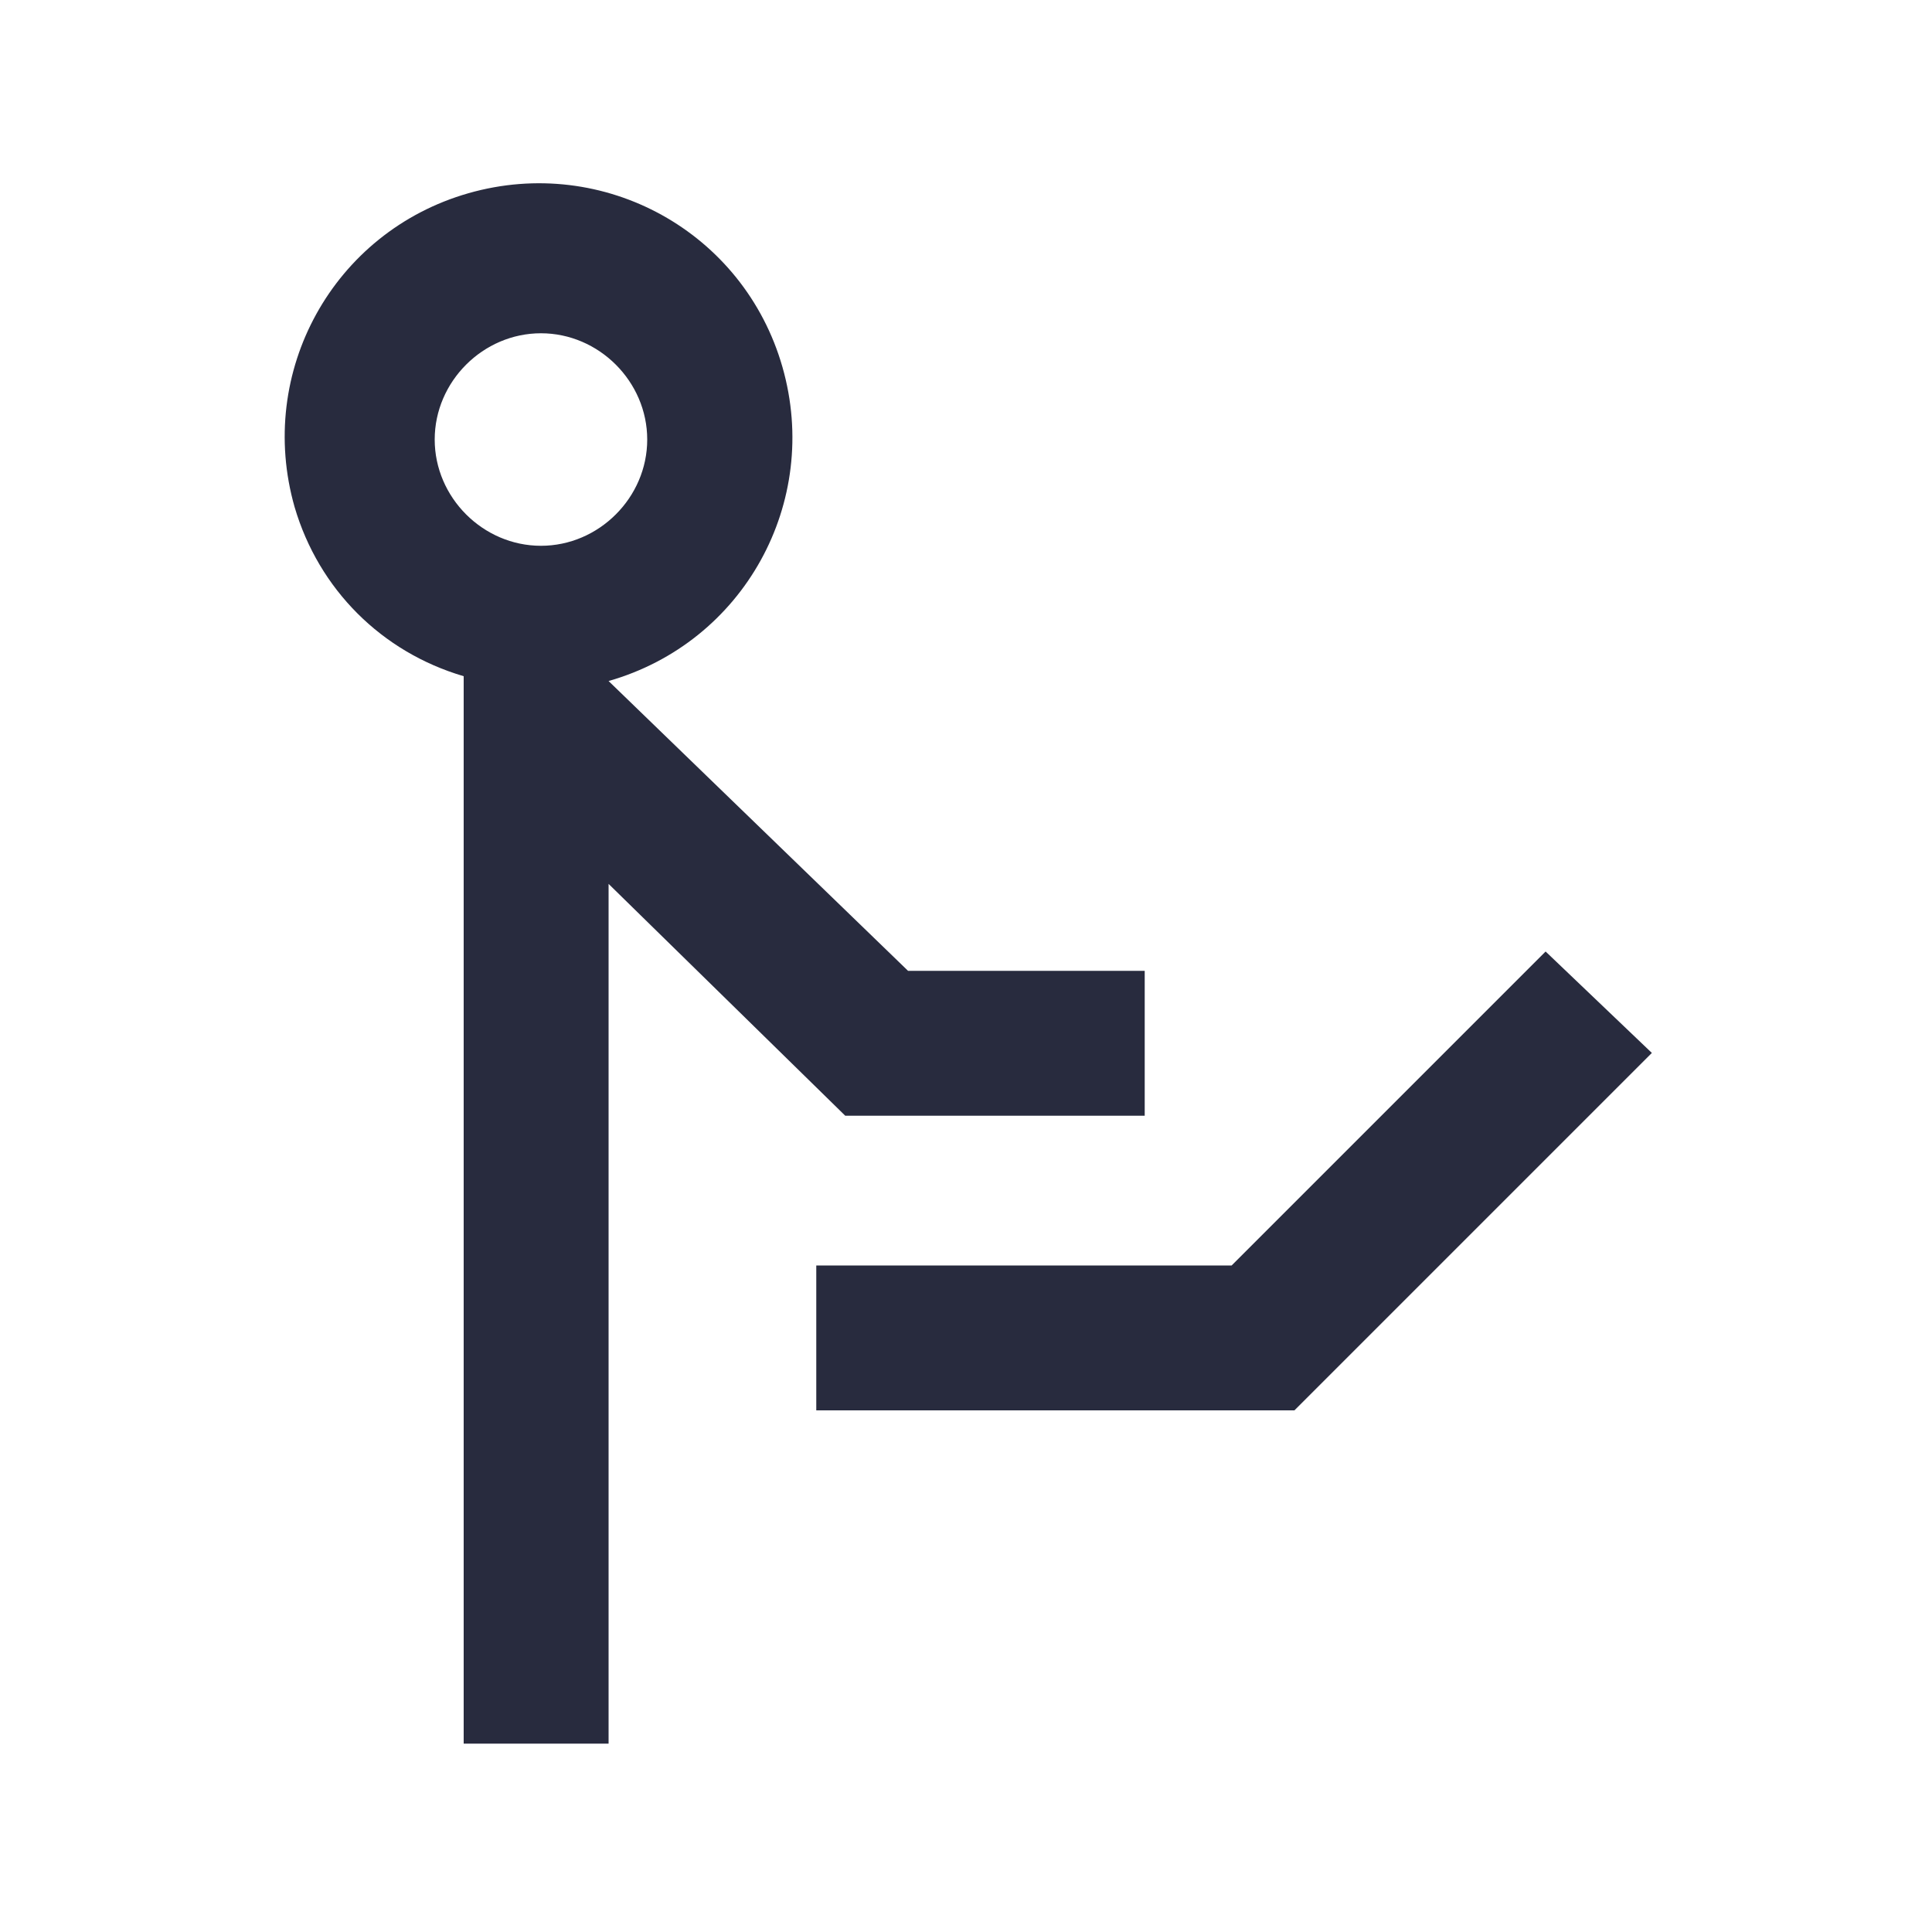
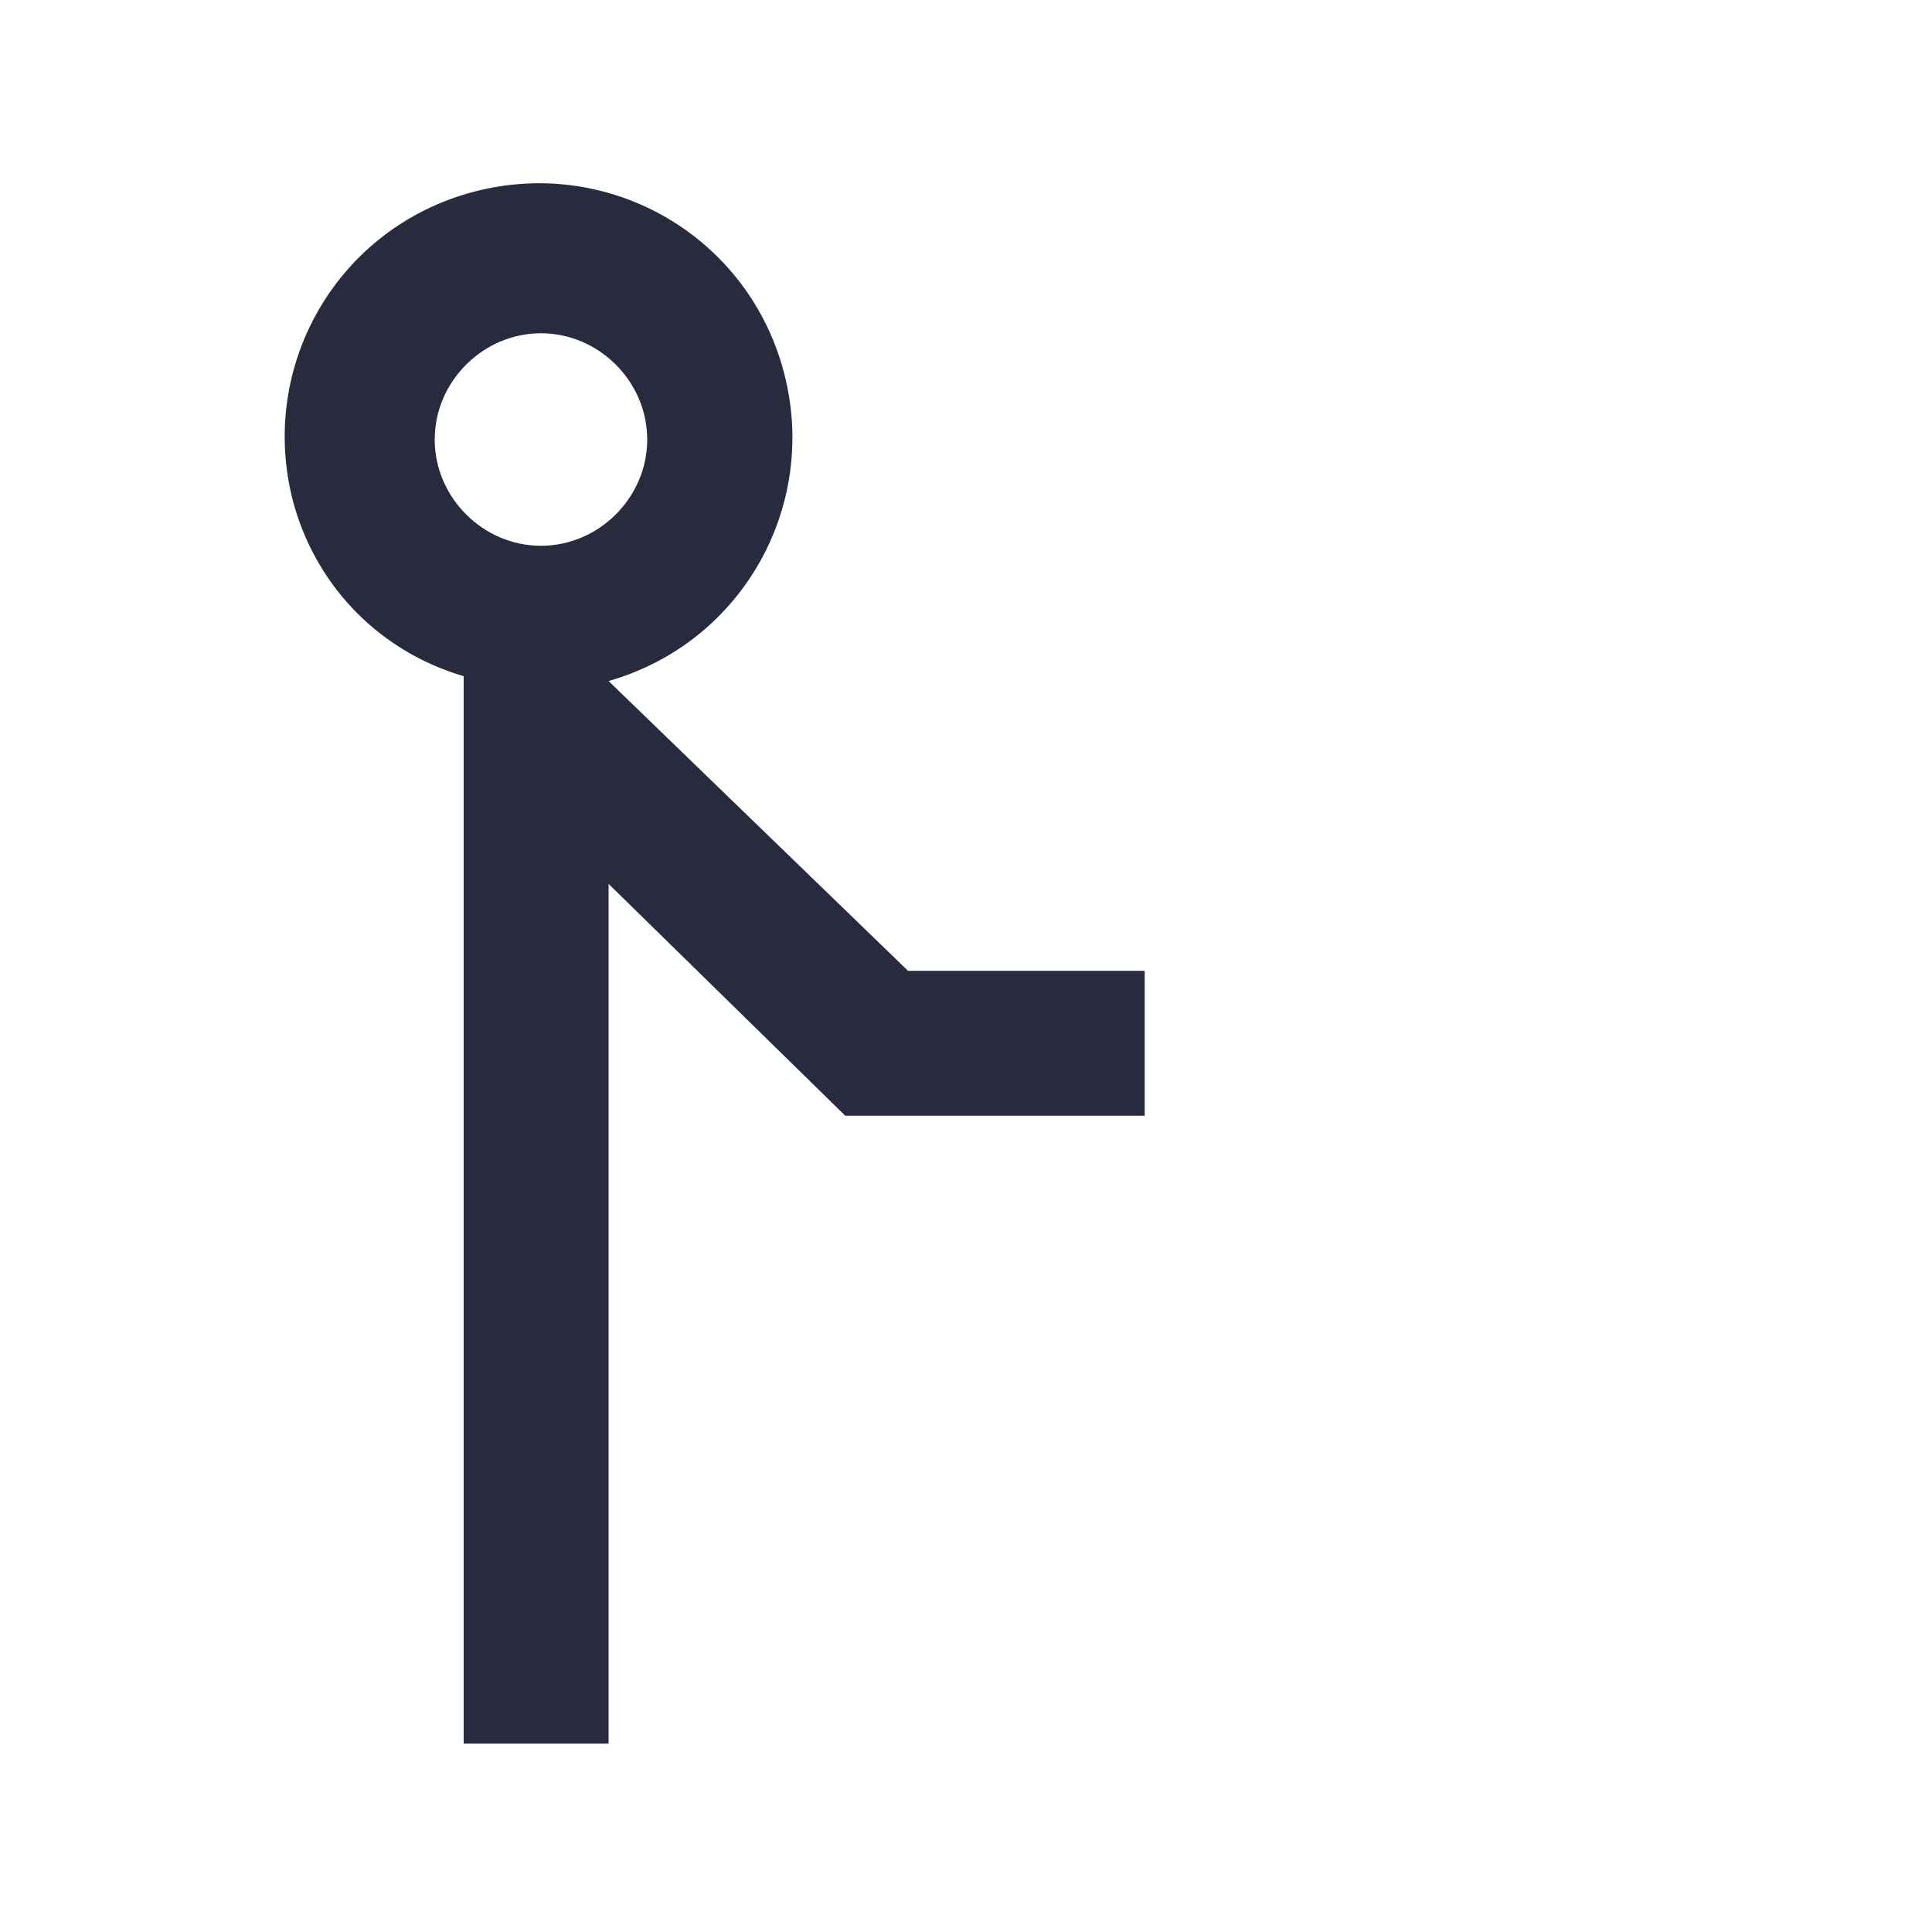
<svg xmlns="http://www.w3.org/2000/svg" version="1.1" id="Layer_1" x="0px" y="0px" viewBox="0 0 40 40" style="enable-background:new 0 0 40 40;" xml:space="preserve">
  <style type="text/css">
	.st0{fill:#282B3E;}
</style>
  <g>
    <path class="st0" d="M23.7,23.1v-3h-4.9l-6.2-6c2.8-0.8,4.4-3.7,3.6-6.5C15.4,4.8,12.5,3.2,9.7,4s-4.4,3.7-3.6,6.5   c0.5,1.7,1.8,3,3.5,3.5v22.1h3V18.3l4.9,4.8H23.7z M11.2,11.3L11.2,11.3c-1.2,0-2.2-1-2.2-2.2c0-1.2,1-2.2,2.2-2.2   c1.2,0,2.2,1,2.2,2.2C13.4,10.3,12.4,11.3,11.2,11.3z" />
-     <path class="st0" d="M32,19.7l-6.5,6.5h-8.6v3h9.9l7.4-7.4L32,19.7z" />
  </g>
</svg>